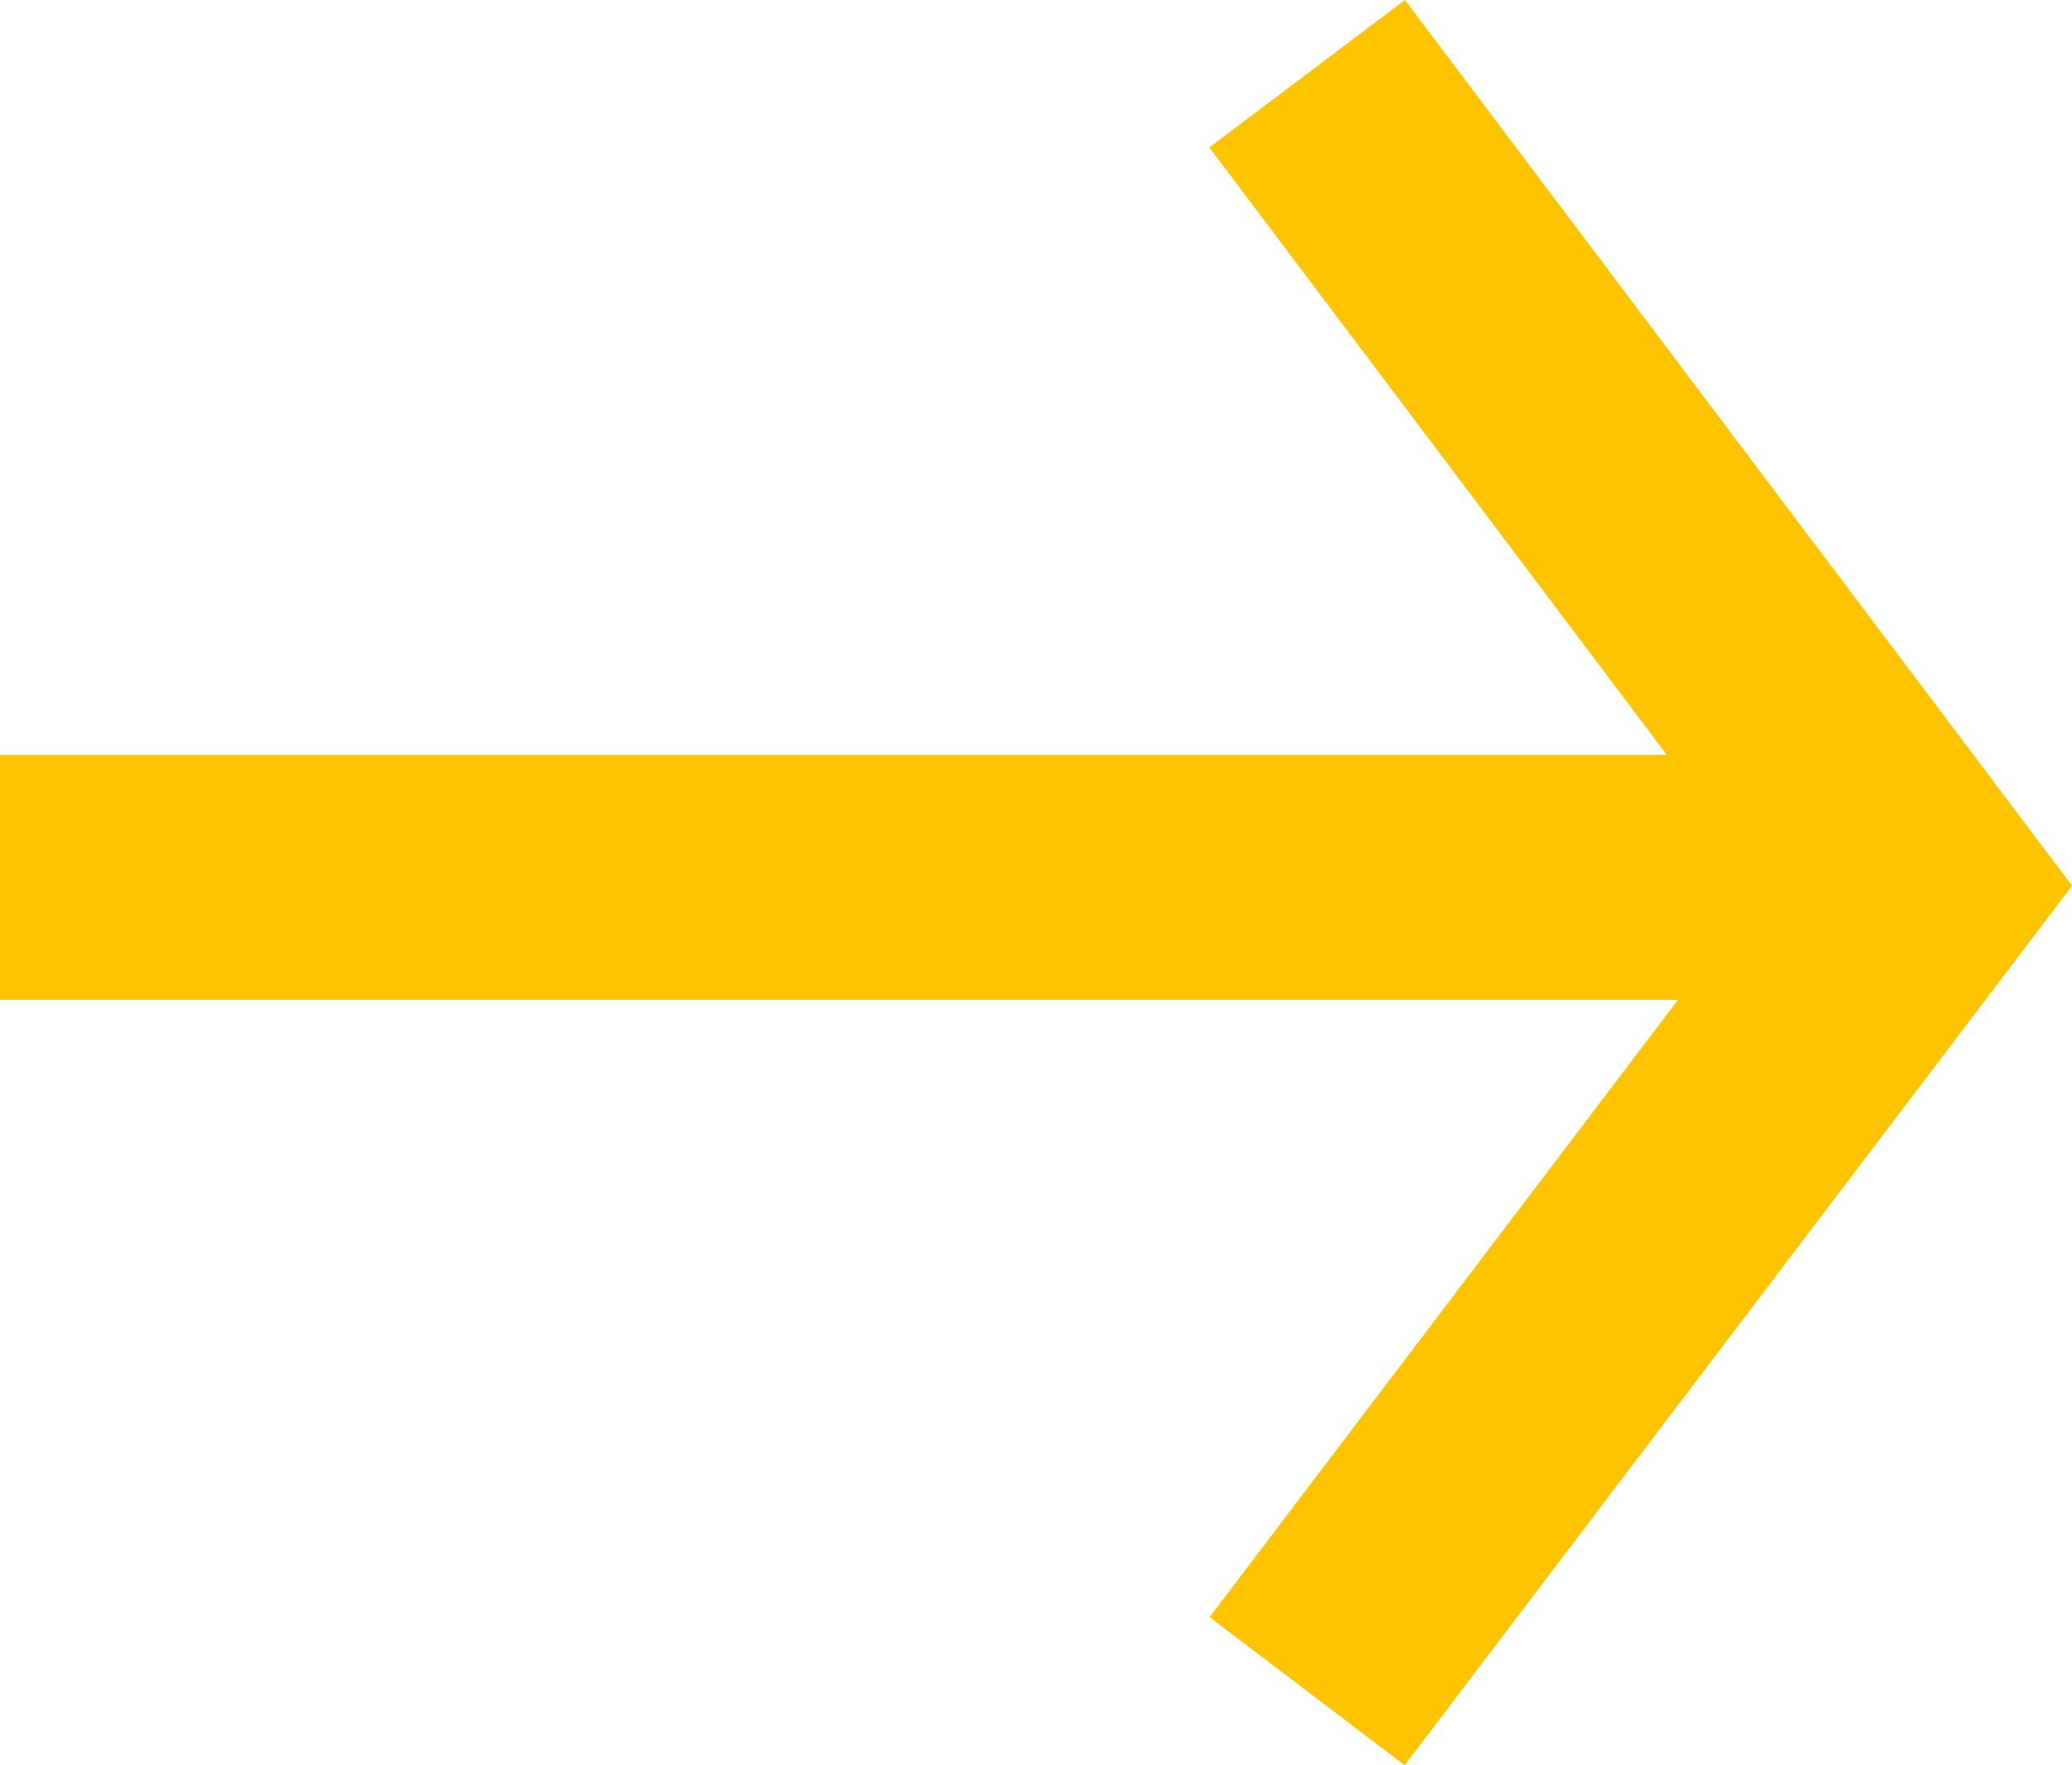
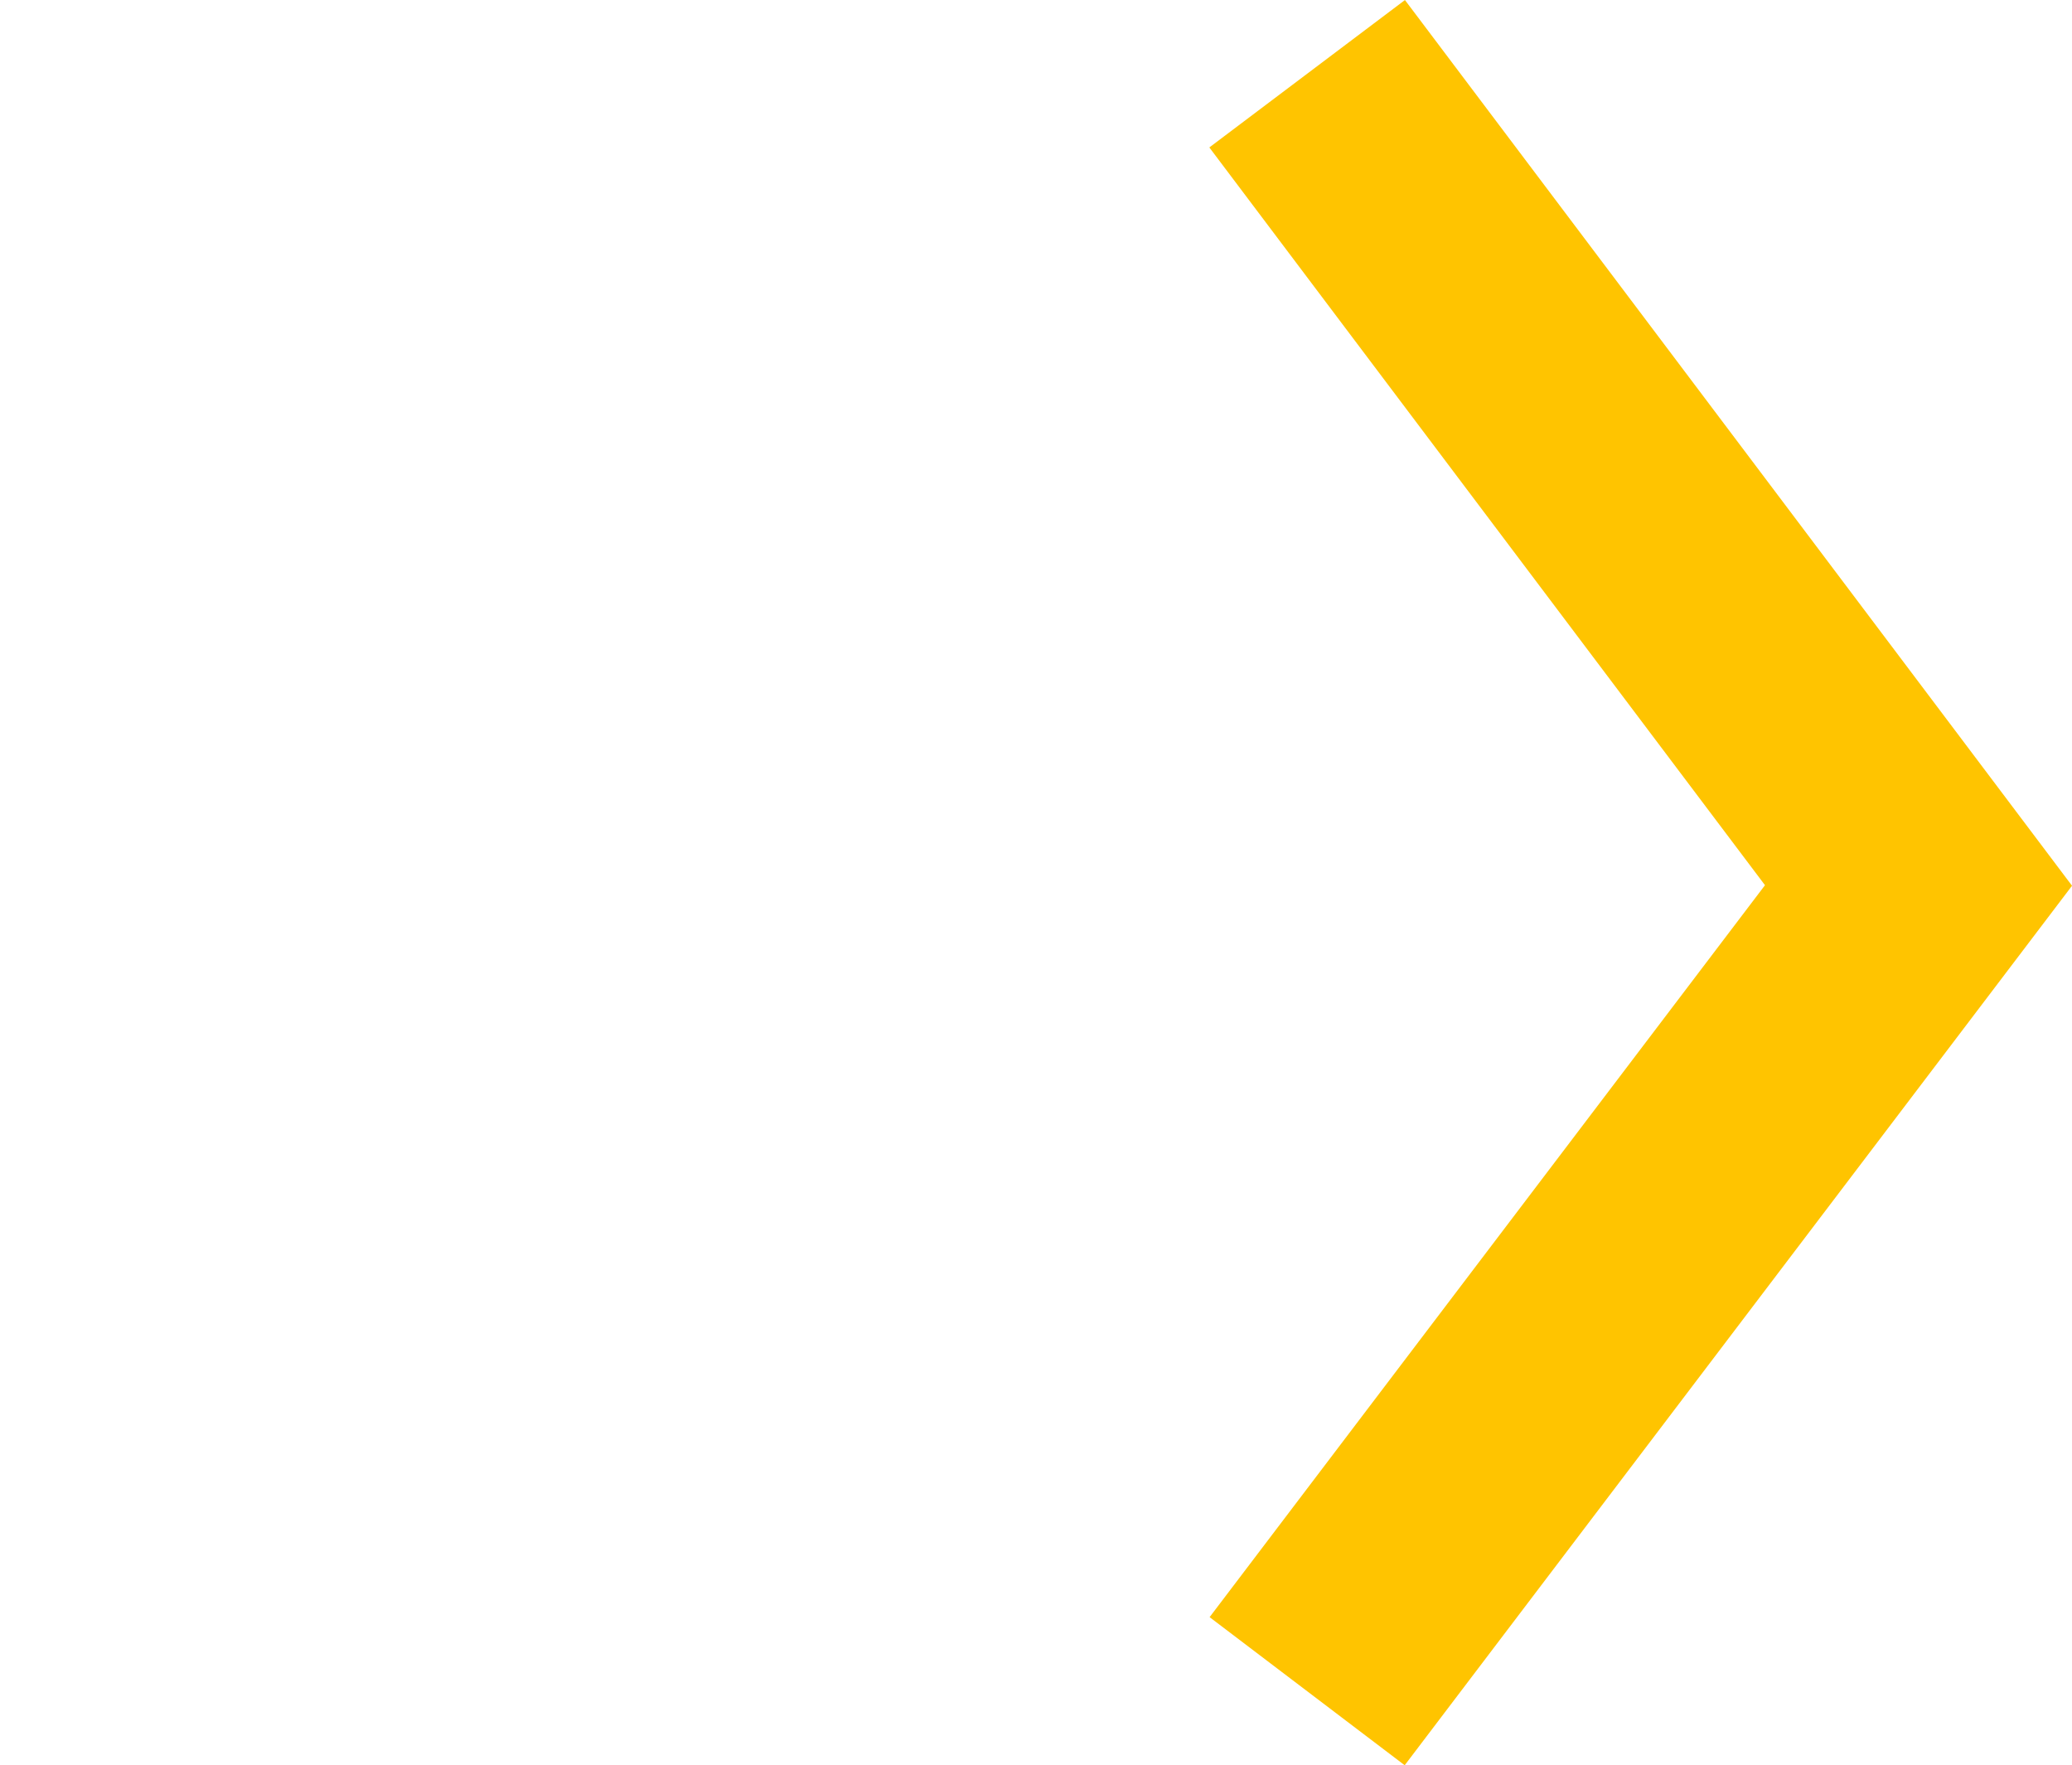
<svg xmlns="http://www.w3.org/2000/svg" width="33.841" height="28.823" viewBox="0 0 33.841 28.823">
  <g id="Group_198" data-name="Group 198" transform="translate(-615 -5852.983)">
-     <line id="Line_47" data-name="Line 47" x2="31" transform="translate(615 5867.308)" fill="none" stroke="#ffc400" stroke-width="4" />
    <path id="Path_420" data-name="Path 420" d="M0,9.985,13.254,0,26.41,9.985" transform="translate(646.334 5854.187) rotate(90)" fill="none" stroke="#ffc400" stroke-width="4" />
  </g>
</svg>